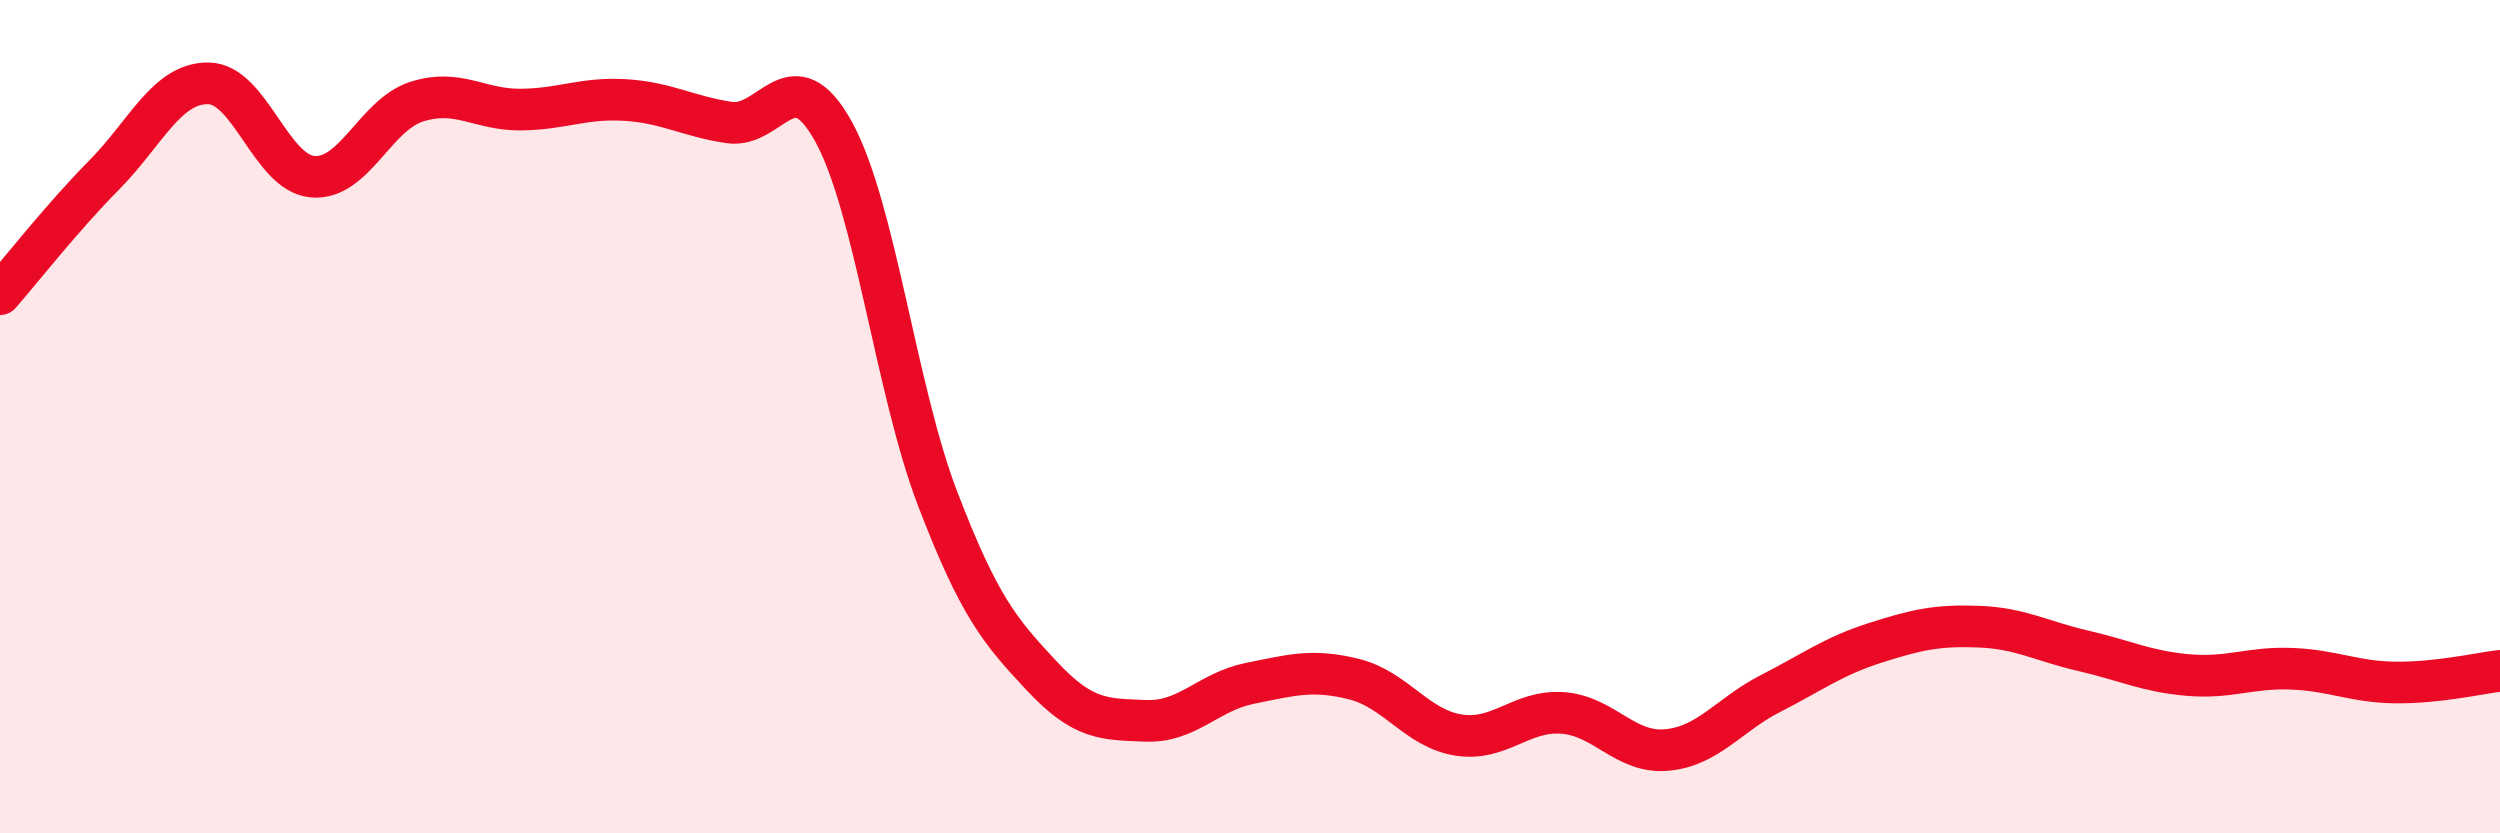
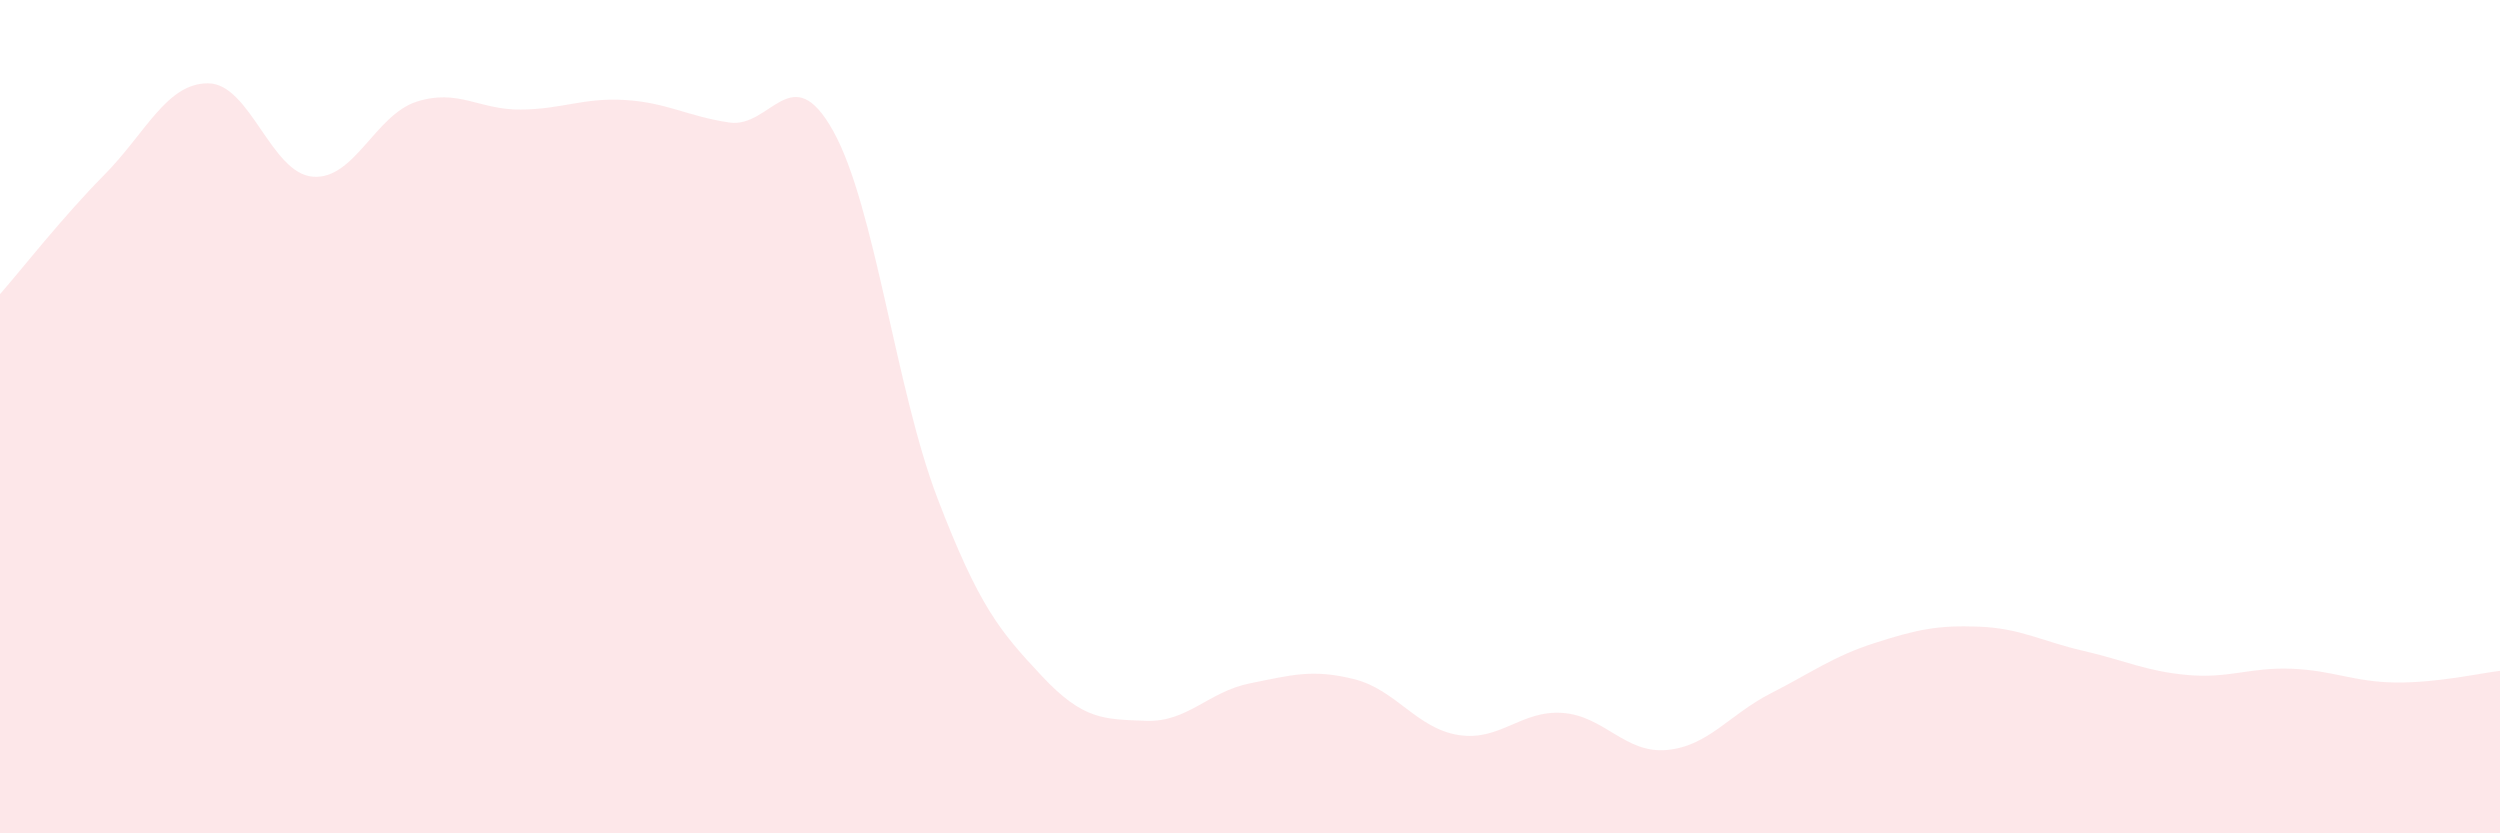
<svg xmlns="http://www.w3.org/2000/svg" width="60" height="20" viewBox="0 0 60 20">
  <path d="M 0,7.06 C 0.5,6.49 1.5,5.21 2.5,4.2 C 3.5,3.19 4,1.99 5,2 C 6,2.01 6.5,4.15 7.5,4.24 C 8.5,4.33 9,2.76 10,2.44 C 11,2.12 11.5,2.64 12.5,2.63 C 13.5,2.62 14,2.34 15,2.4 C 16,2.46 16.5,2.79 17.5,2.94 C 18.5,3.09 19,1.35 20,3.15 C 21,4.95 21.5,9.35 22.5,11.96 C 23.5,14.57 24,15.15 25,16.22 C 26,17.29 26.5,17.26 27.5,17.3 C 28.5,17.34 29,16.6 30,16.4 C 31,16.2 31.5,16.05 32.5,16.3 C 33.5,16.55 34,17.48 35,17.64 C 36,17.8 36.5,17.04 37.5,17.11 C 38.5,17.18 39,18.09 40,18 C 41,17.91 41.5,17.15 42.5,16.64 C 43.5,16.13 44,15.75 45,15.43 C 46,15.11 46.5,15 47.5,15.04 C 48.5,15.08 49,15.39 50,15.62 C 51,15.85 51.5,16.11 52.5,16.2 C 53.5,16.29 54,16.01 55,16.05 C 56,16.09 56.5,16.37 57.5,16.38 C 58.5,16.39 59.5,16.16 60,16.1L60 20L0 20Z" fill="#EB0A25" opacity="0.1" stroke-linecap="round" stroke-linejoin="round" />
-   <path d="M 0,7.06 C 0.5,6.49 1.5,5.21 2.5,4.2 C 3.5,3.19 4,1.99 5,2 C 6,2.01 6.5,4.15 7.5,4.24 C 8.5,4.33 9,2.76 10,2.44 C 11,2.12 11.5,2.64 12.5,2.63 C 13.5,2.62 14,2.34 15,2.4 C 16,2.46 16.5,2.79 17.5,2.94 C 18.5,3.09 19,1.35 20,3.15 C 21,4.95 21.5,9.35 22.5,11.96 C 23.5,14.57 24,15.15 25,16.22 C 26,17.29 26.5,17.26 27.5,17.3 C 28.5,17.34 29,16.6 30,16.4 C 31,16.2 31.5,16.05 32.5,16.3 C 33.5,16.55 34,17.48 35,17.64 C 36,17.8 36.5,17.04 37.5,17.11 C 38.5,17.18 39,18.09 40,18 C 41,17.91 41.5,17.15 42.5,16.64 C 43.5,16.13 44,15.75 45,15.43 C 46,15.11 46.5,15 47.5,15.04 C 48.5,15.08 49,15.39 50,15.62 C 51,15.85 51.5,16.11 52.5,16.2 C 53.5,16.29 54,16.01 55,16.05 C 56,16.09 56.5,16.37 57.5,16.38 C 58.5,16.39 59.5,16.16 60,16.1" stroke="#EB0A25" stroke-width="1" fill="none" stroke-linecap="round" stroke-linejoin="round" />
</svg>